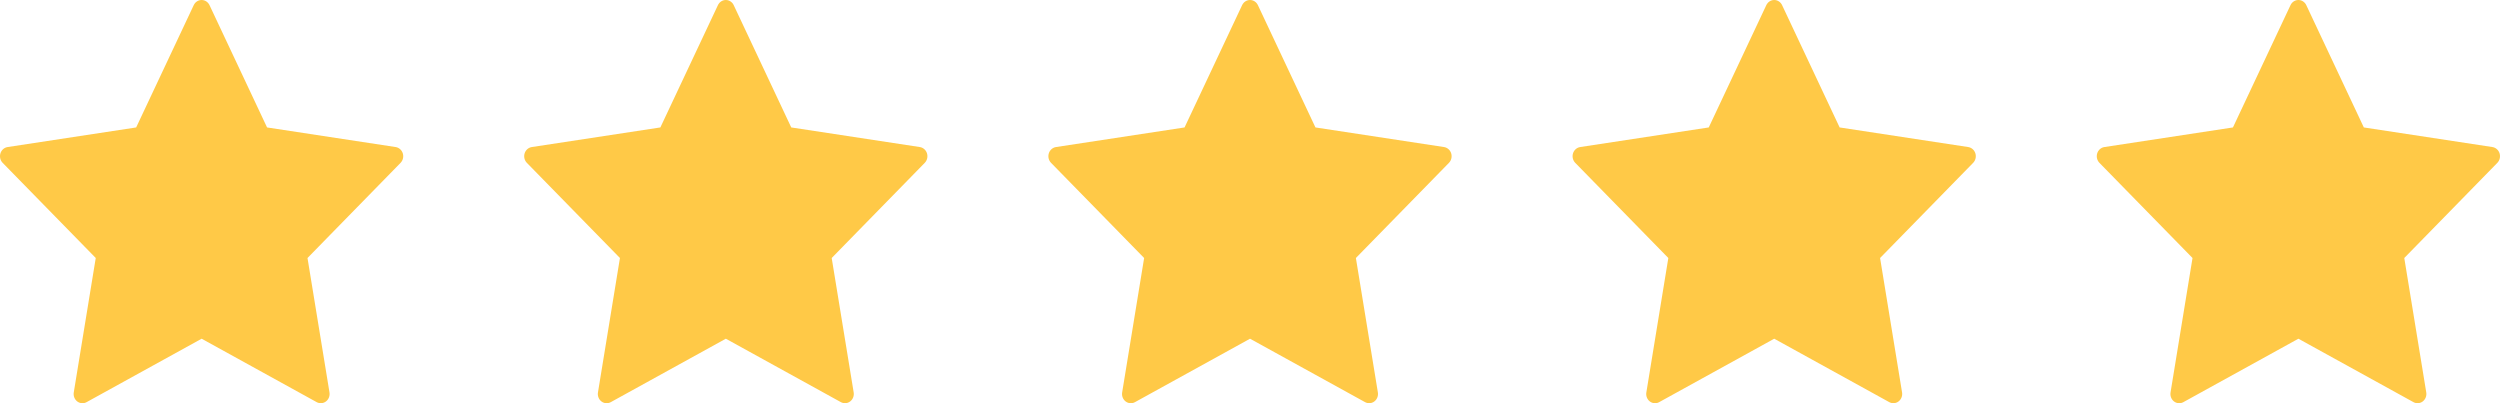
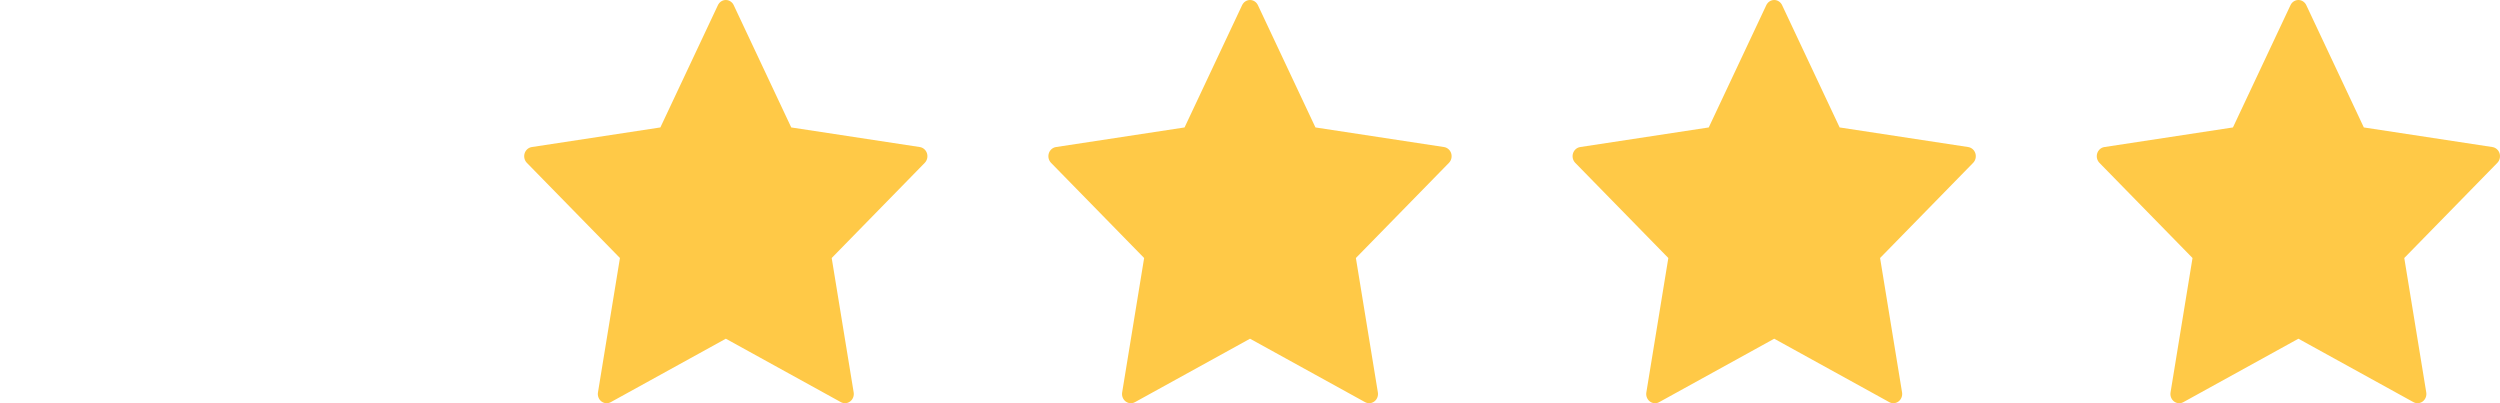
<svg xmlns="http://www.w3.org/2000/svg" width="124" height="20" viewBox="0 0 124 20" fill="none">
-   <path fill-rule="evenodd" clip-rule="evenodd" d="M10.392 0.256L13.246 6.321L19.625 7.294C19.79 7.32 19.927 7.441 19.979 7.607C20.03 7.773 19.987 7.955 19.868 8.077L15.252 12.797L16.342 19.462C16.371 19.634 16.303 19.808 16.169 19.911C16.034 20.014 15.854 20.027 15.707 19.946L10.001 16.8L4.294 19.947C4.147 20.029 3.968 20.015 3.833 19.913C3.698 19.81 3.63 19.636 3.659 19.464L4.749 12.797L0.132 8.077C0.013 7.955 -0.03 7.773 0.021 7.607C0.073 7.441 0.21 7.32 0.375 7.294L6.754 6.321L9.609 0.256C9.682 0.1 9.834 0 10.001 0C10.167 0 10.319 0.1 10.392 0.256Z" fill="#FFC947" />
  <path fill-rule="evenodd" clip-rule="evenodd" d="M36.392 0.256L39.246 6.321L45.625 7.294C45.79 7.32 45.927 7.441 45.979 7.607C46.03 7.773 45.987 7.955 45.868 8.077L41.252 12.797L42.342 19.462C42.371 19.634 42.303 19.808 42.169 19.911C42.034 20.014 41.855 20.027 41.707 19.946L36.001 16.8L30.294 19.947C30.147 20.029 29.968 20.015 29.833 19.913C29.698 19.81 29.63 19.636 29.659 19.464L30.749 12.797L26.132 8.077C26.013 7.955 25.97 7.773 26.021 7.607C26.073 7.441 26.21 7.32 26.375 7.294L32.754 6.321L35.609 0.256C35.682 0.1 35.834 0 36.001 0C36.167 0 36.319 0.1 36.392 0.256Z" fill="#FFC947" />
  <path fill-rule="evenodd" clip-rule="evenodd" d="M62.392 0.256L65.246 6.321L71.625 7.294C71.79 7.32 71.927 7.441 71.979 7.607C72.03 7.773 71.987 7.955 71.868 8.077L67.252 12.797L68.342 19.462C68.371 19.634 68.303 19.808 68.168 19.911C68.034 20.014 67.855 20.027 67.707 19.946L62.001 16.8L56.294 19.947C56.147 20.029 55.968 20.015 55.833 19.913C55.698 19.81 55.63 19.636 55.659 19.464L56.749 12.797L52.132 8.077C52.013 7.955 51.97 7.773 52.021 7.607C52.073 7.441 52.21 7.32 52.375 7.294L58.754 6.321L61.609 0.256C61.682 0.1 61.834 0 62.001 0C62.167 0 62.319 0.1 62.392 0.256Z" fill="#FFC947" />
  <path fill-rule="evenodd" clip-rule="evenodd" d="M88.392 0.256L91.246 6.321L97.625 7.294C97.79 7.32 97.927 7.441 97.979 7.607C98.03 7.773 97.987 7.955 97.868 8.077L93.252 12.797L94.342 19.462C94.371 19.634 94.303 19.808 94.168 19.911C94.034 20.014 93.855 20.027 93.707 19.946L88.001 16.8L82.294 19.947C82.147 20.029 81.968 20.015 81.833 19.913C81.698 19.81 81.63 19.636 81.659 19.464L82.749 12.797L78.132 8.077C78.013 7.955 77.97 7.773 78.021 7.607C78.073 7.441 78.21 7.32 78.375 7.294L84.754 6.321L87.609 0.256C87.682 0.1 87.834 0 88.001 0C88.167 0 88.319 0.1 88.392 0.256Z" fill="#FFC947" />
  <path fill-rule="evenodd" clip-rule="evenodd" d="M114.392 0.256L117.246 6.321L123.625 7.294C123.79 7.32 123.927 7.441 123.979 7.607C124.03 7.773 123.987 7.955 123.868 8.077L119.252 12.797L120.342 19.462C120.371 19.634 120.303 19.808 120.169 19.911C120.034 20.014 119.855 20.027 119.707 19.946L114.001 16.8L108.294 19.947C108.147 20.029 107.968 20.015 107.833 19.913C107.698 19.81 107.63 19.636 107.659 19.464L108.749 12.797L104.132 8.077C104.013 7.955 103.97 7.773 104.021 7.607C104.073 7.441 104.21 7.32 104.375 7.294L110.754 6.321L113.609 0.256C113.682 0.1 113.834 0 114.001 0C114.167 0 114.319 0.1 114.392 0.256Z" fill="#FFC947" />
</svg>